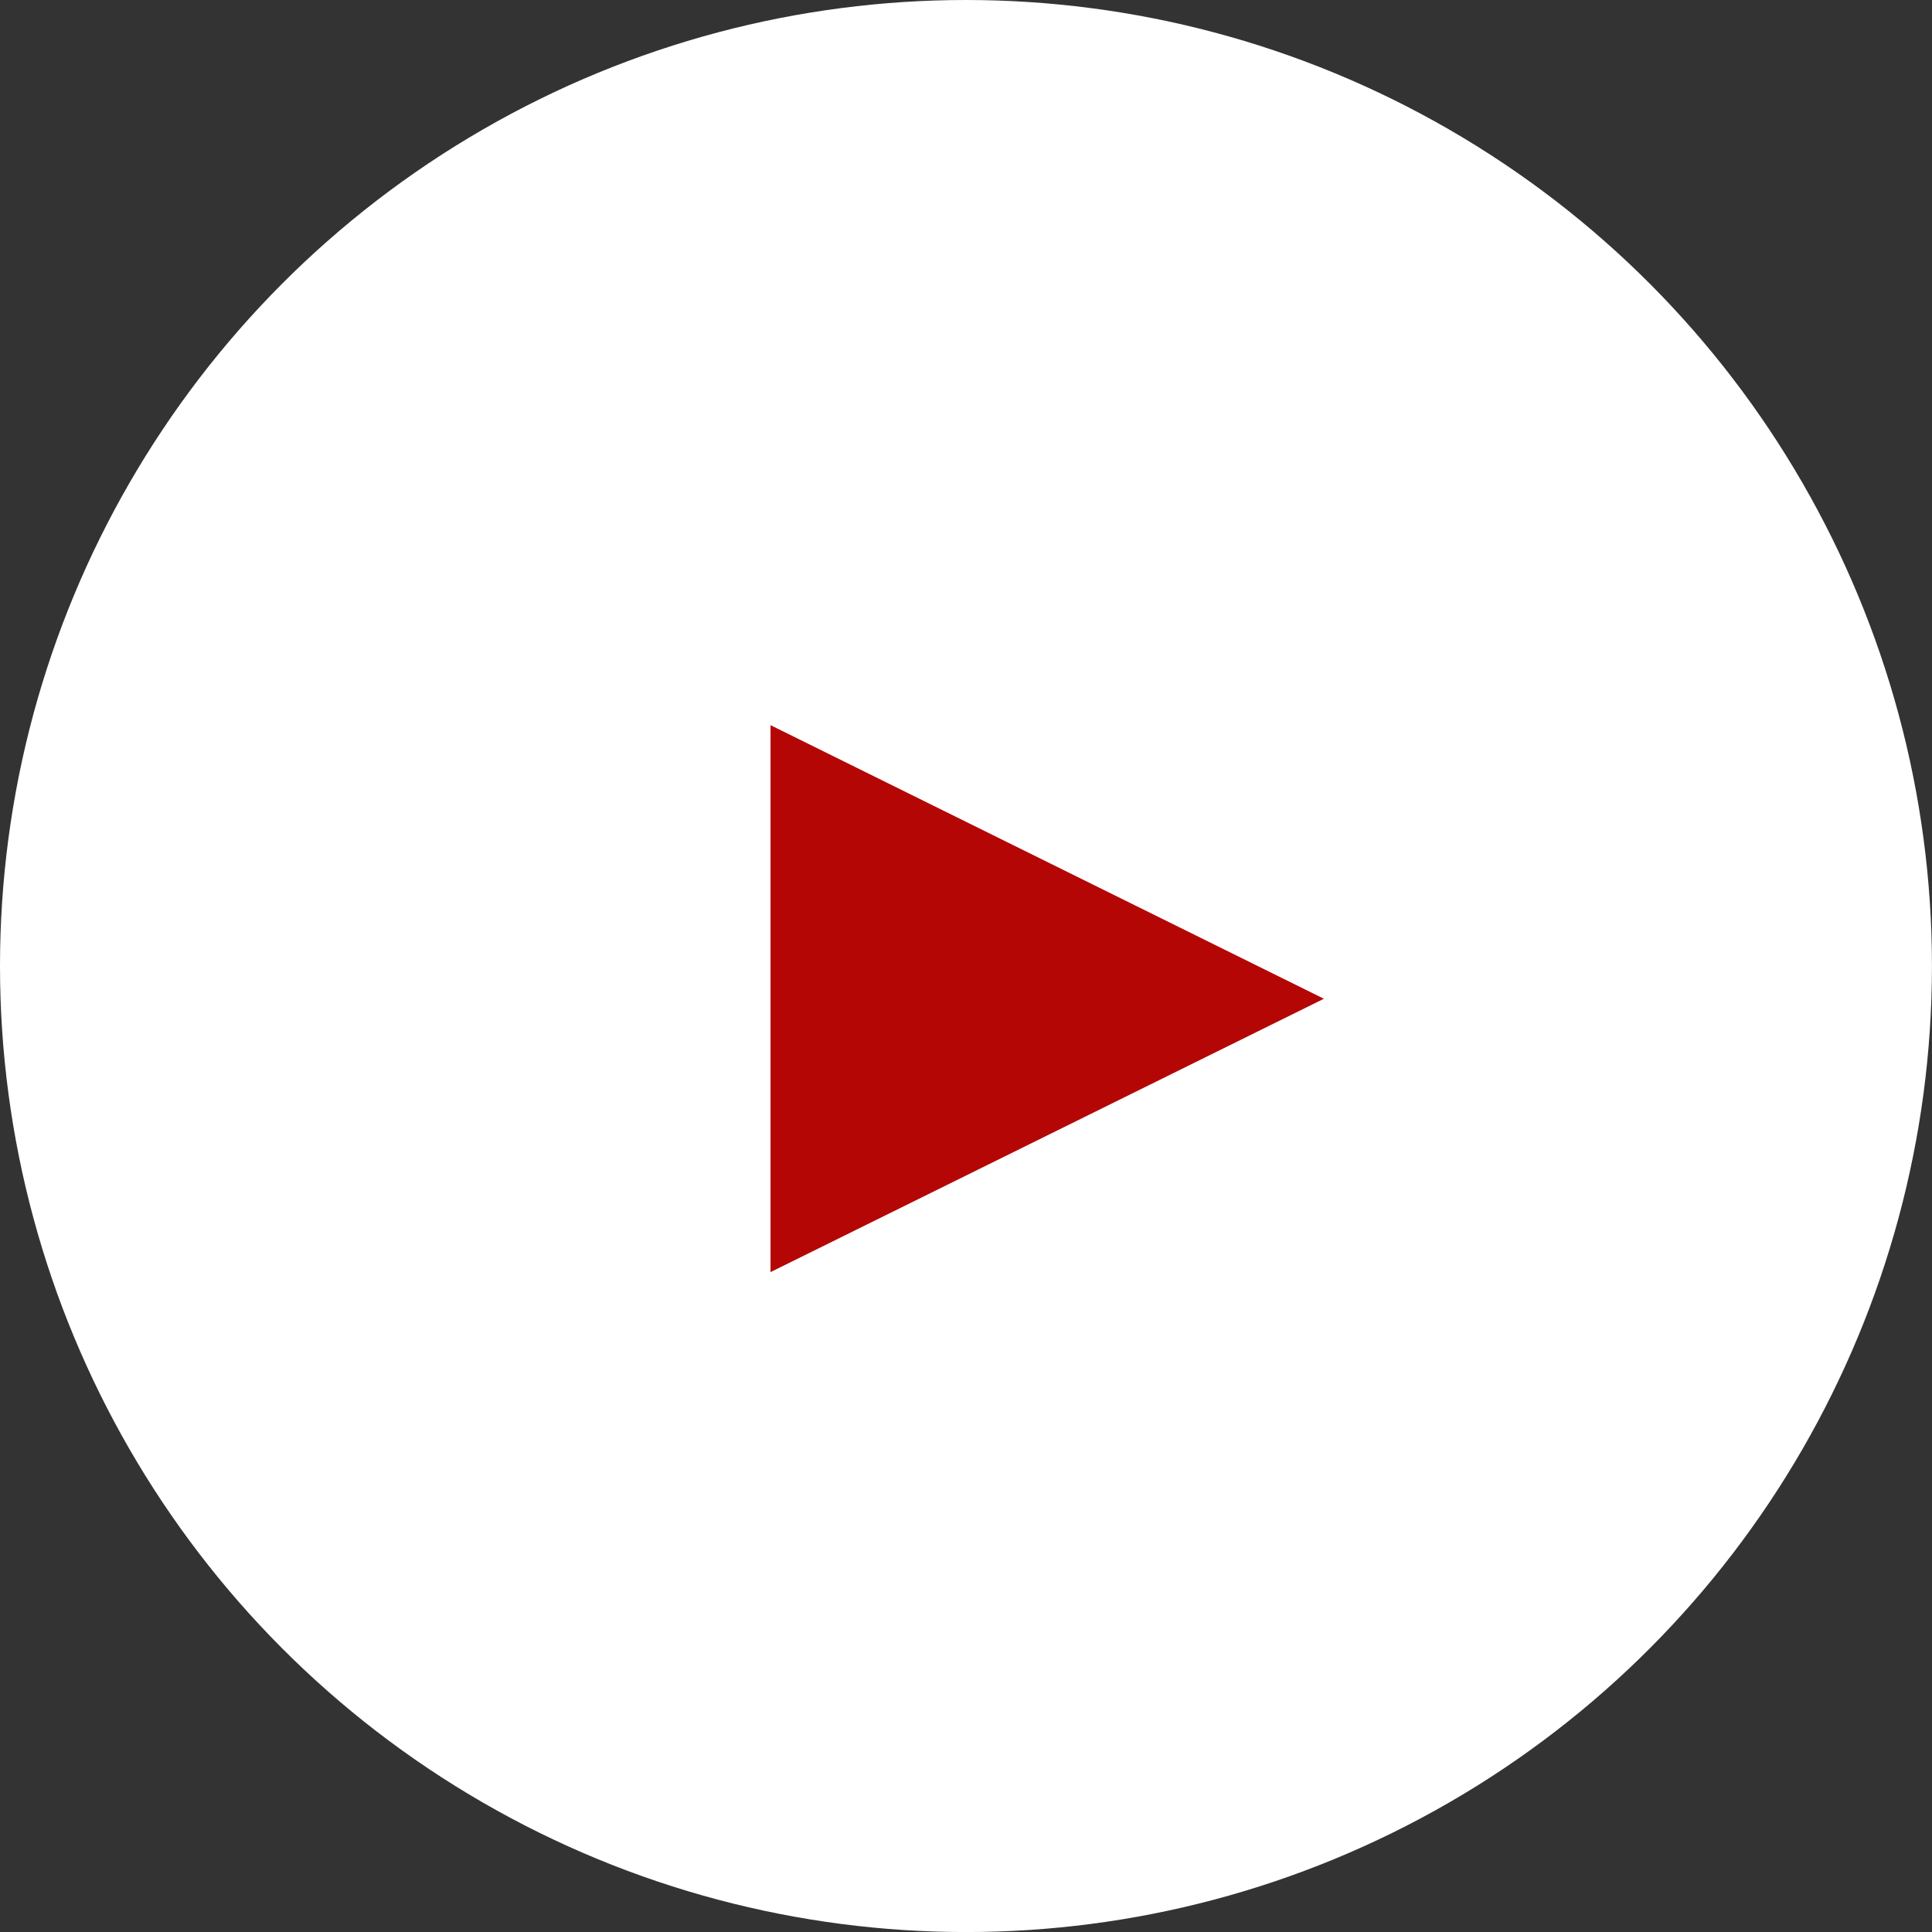
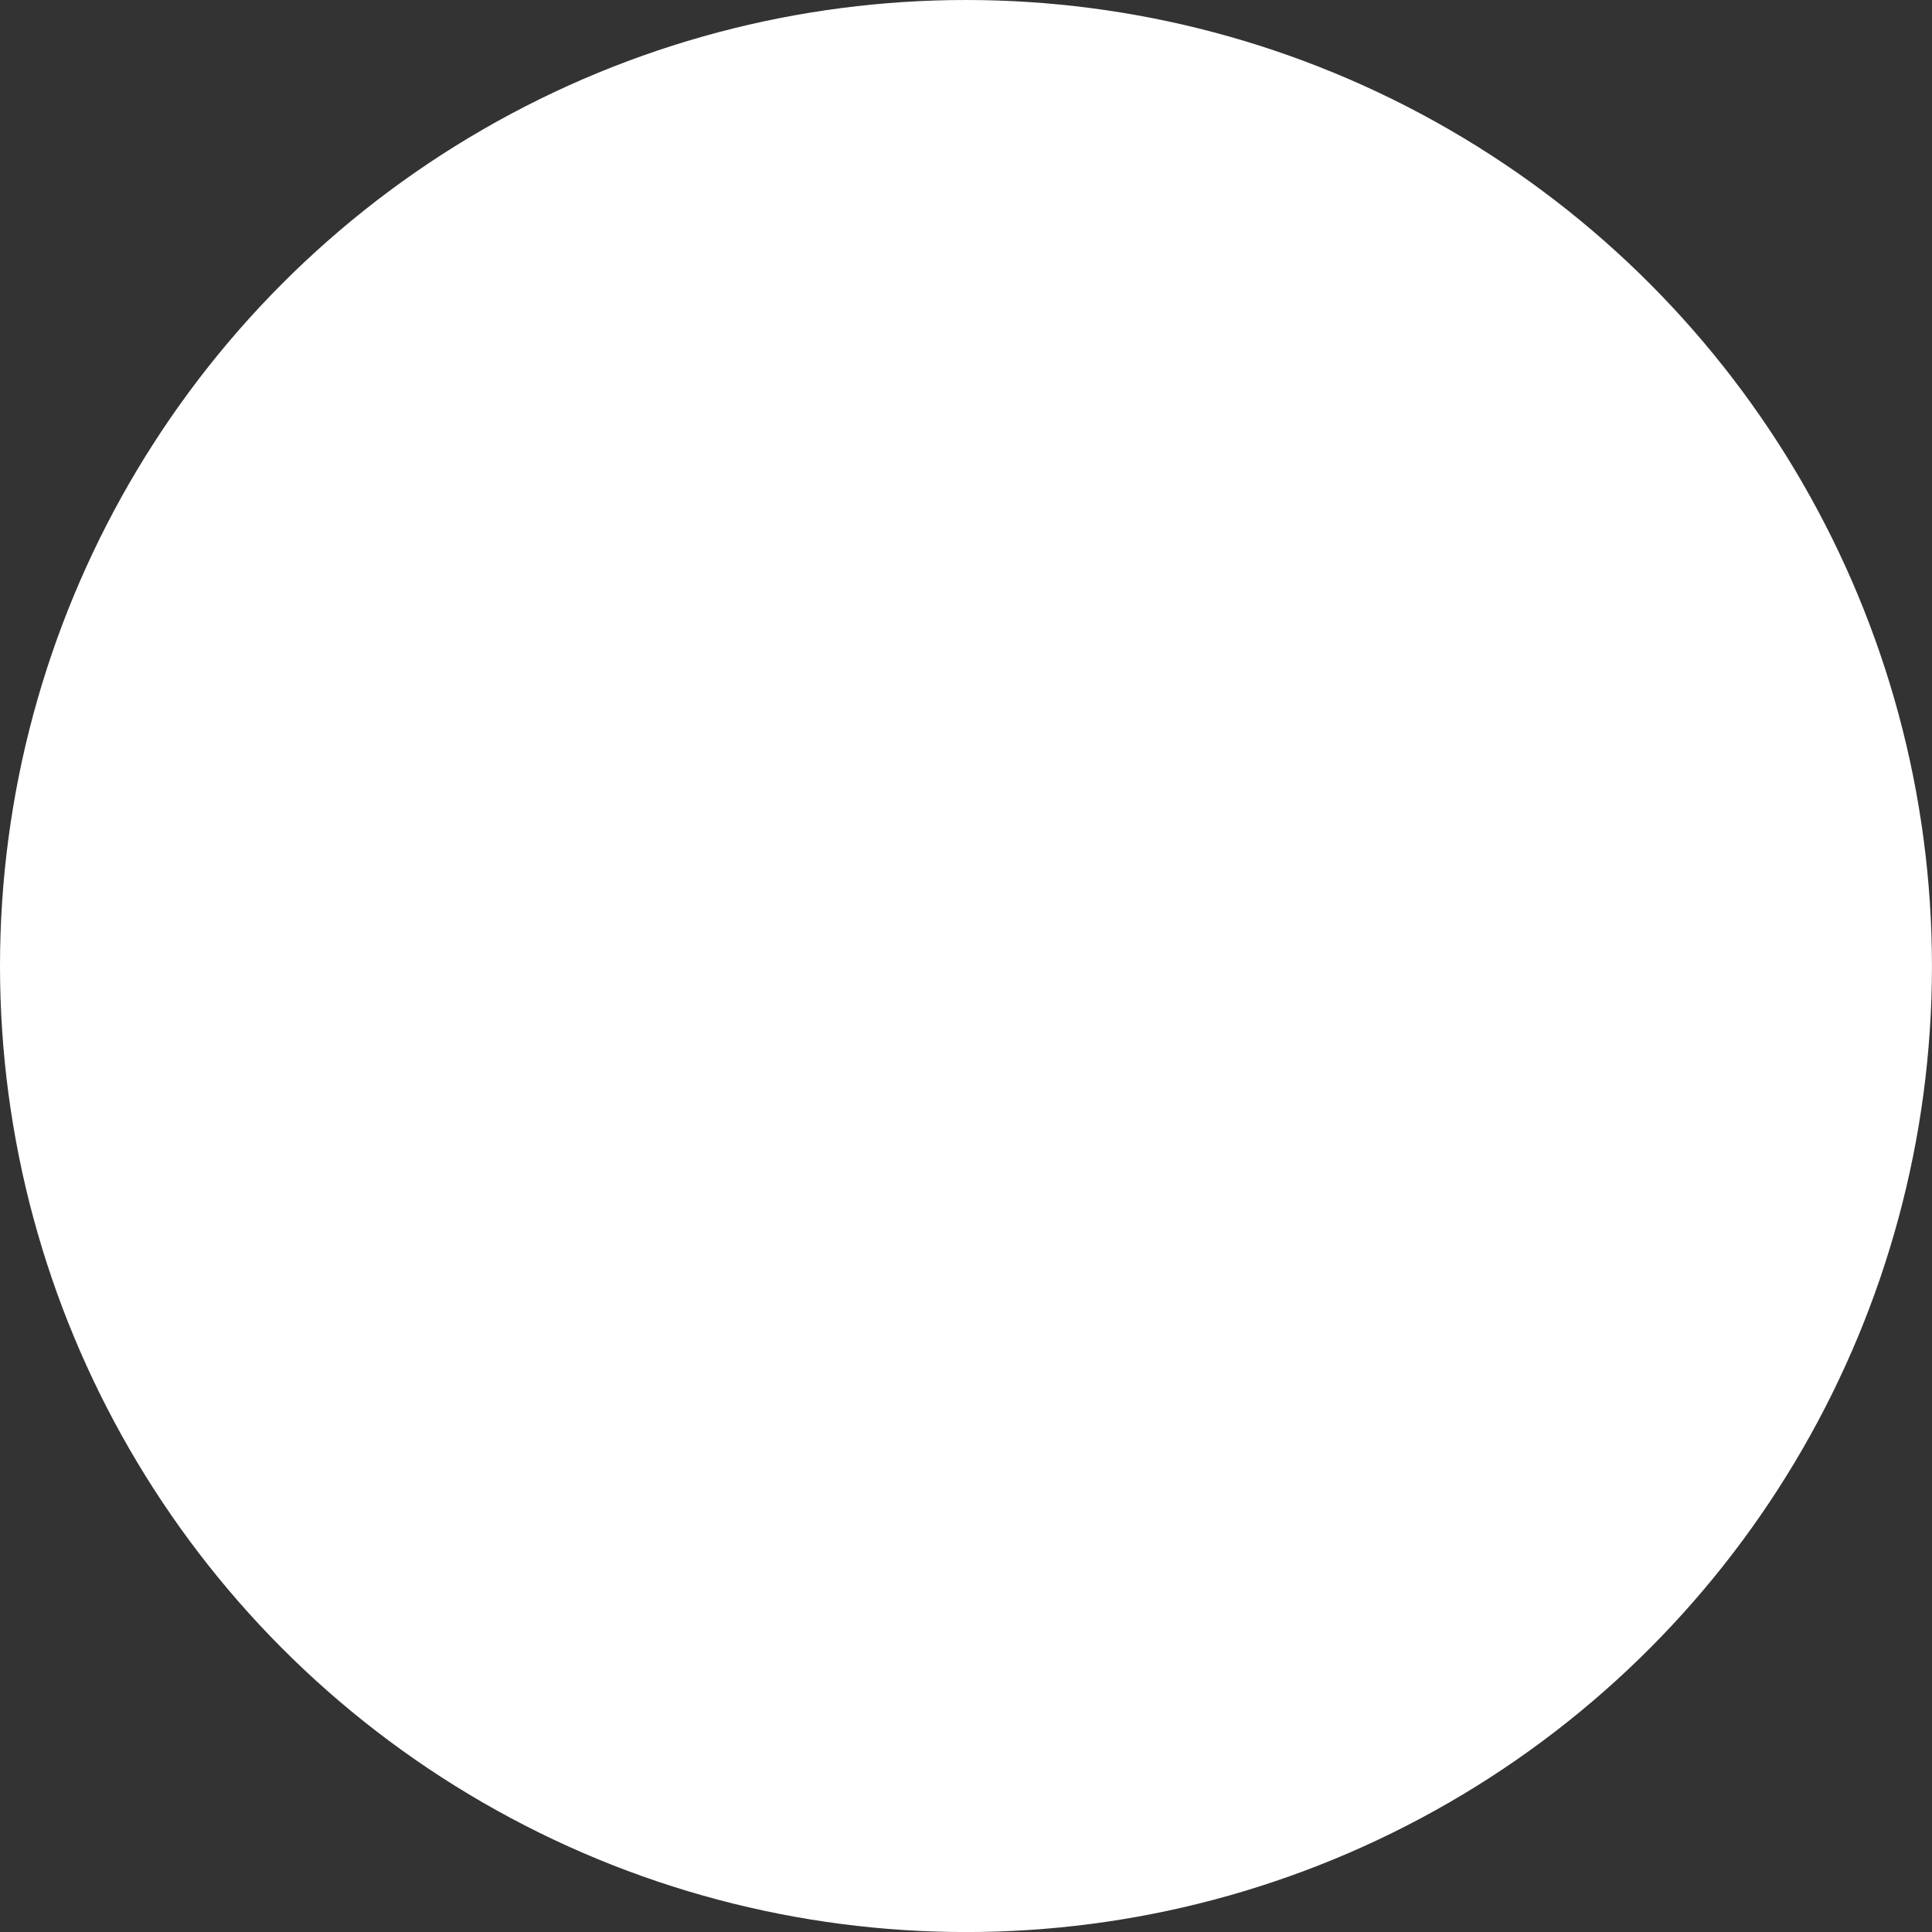
<svg xmlns="http://www.w3.org/2000/svg" width="42.625" height="42.625" viewBox="0 0 42.625 42.625">
  <rect x="0" y="0" width="42.625" height="42.625" fill="#333333" stroke="none" />
  <g id="icon-youtube" transform="translate(-0.018 -0.718)">
    <ellipse id="Ellipse_1" data-name="Ellipse 1" cx="21.312" cy="21.313" rx="21.312" ry="21.313" transform="translate(0.018 0.718)" fill="#fff" />
-     <path id="Tracé_38711" data-name="Tracé 38711" d="M17.432,30l12.209-6.031L17.432,17.933Z" transform="translate(-0.414 -1.216)" fill="#b50606" />
  </g>
</svg>